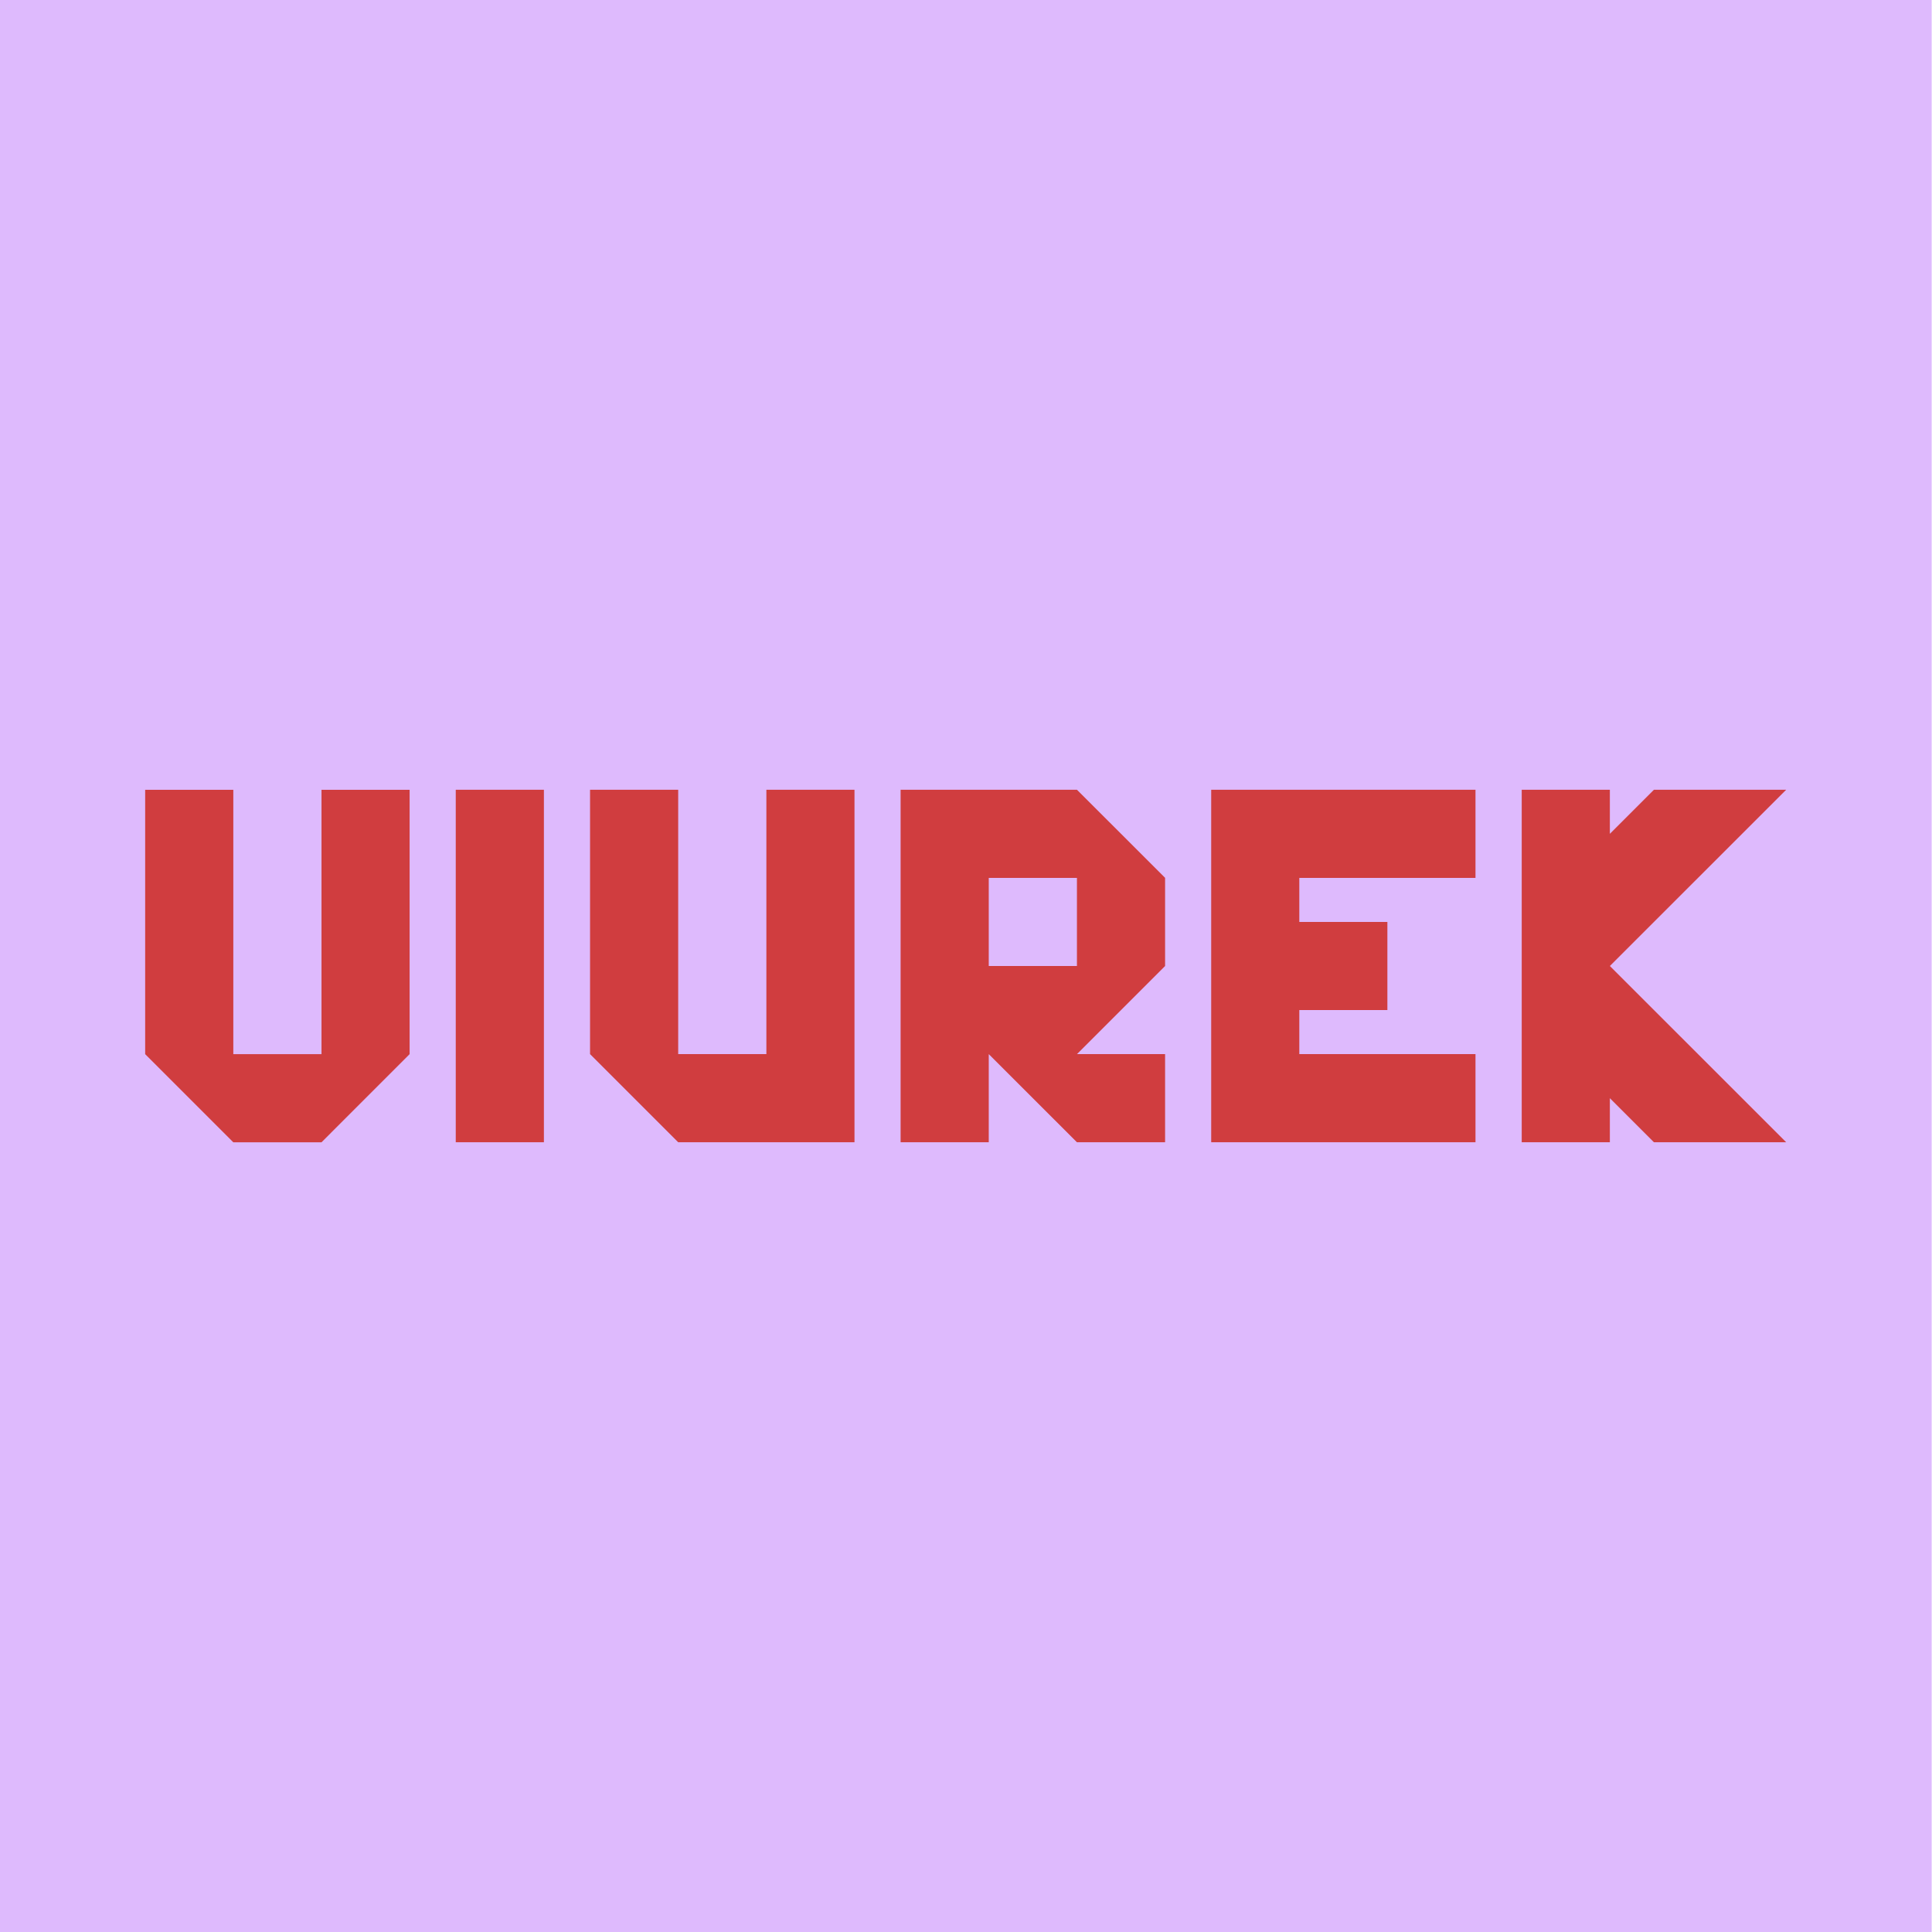
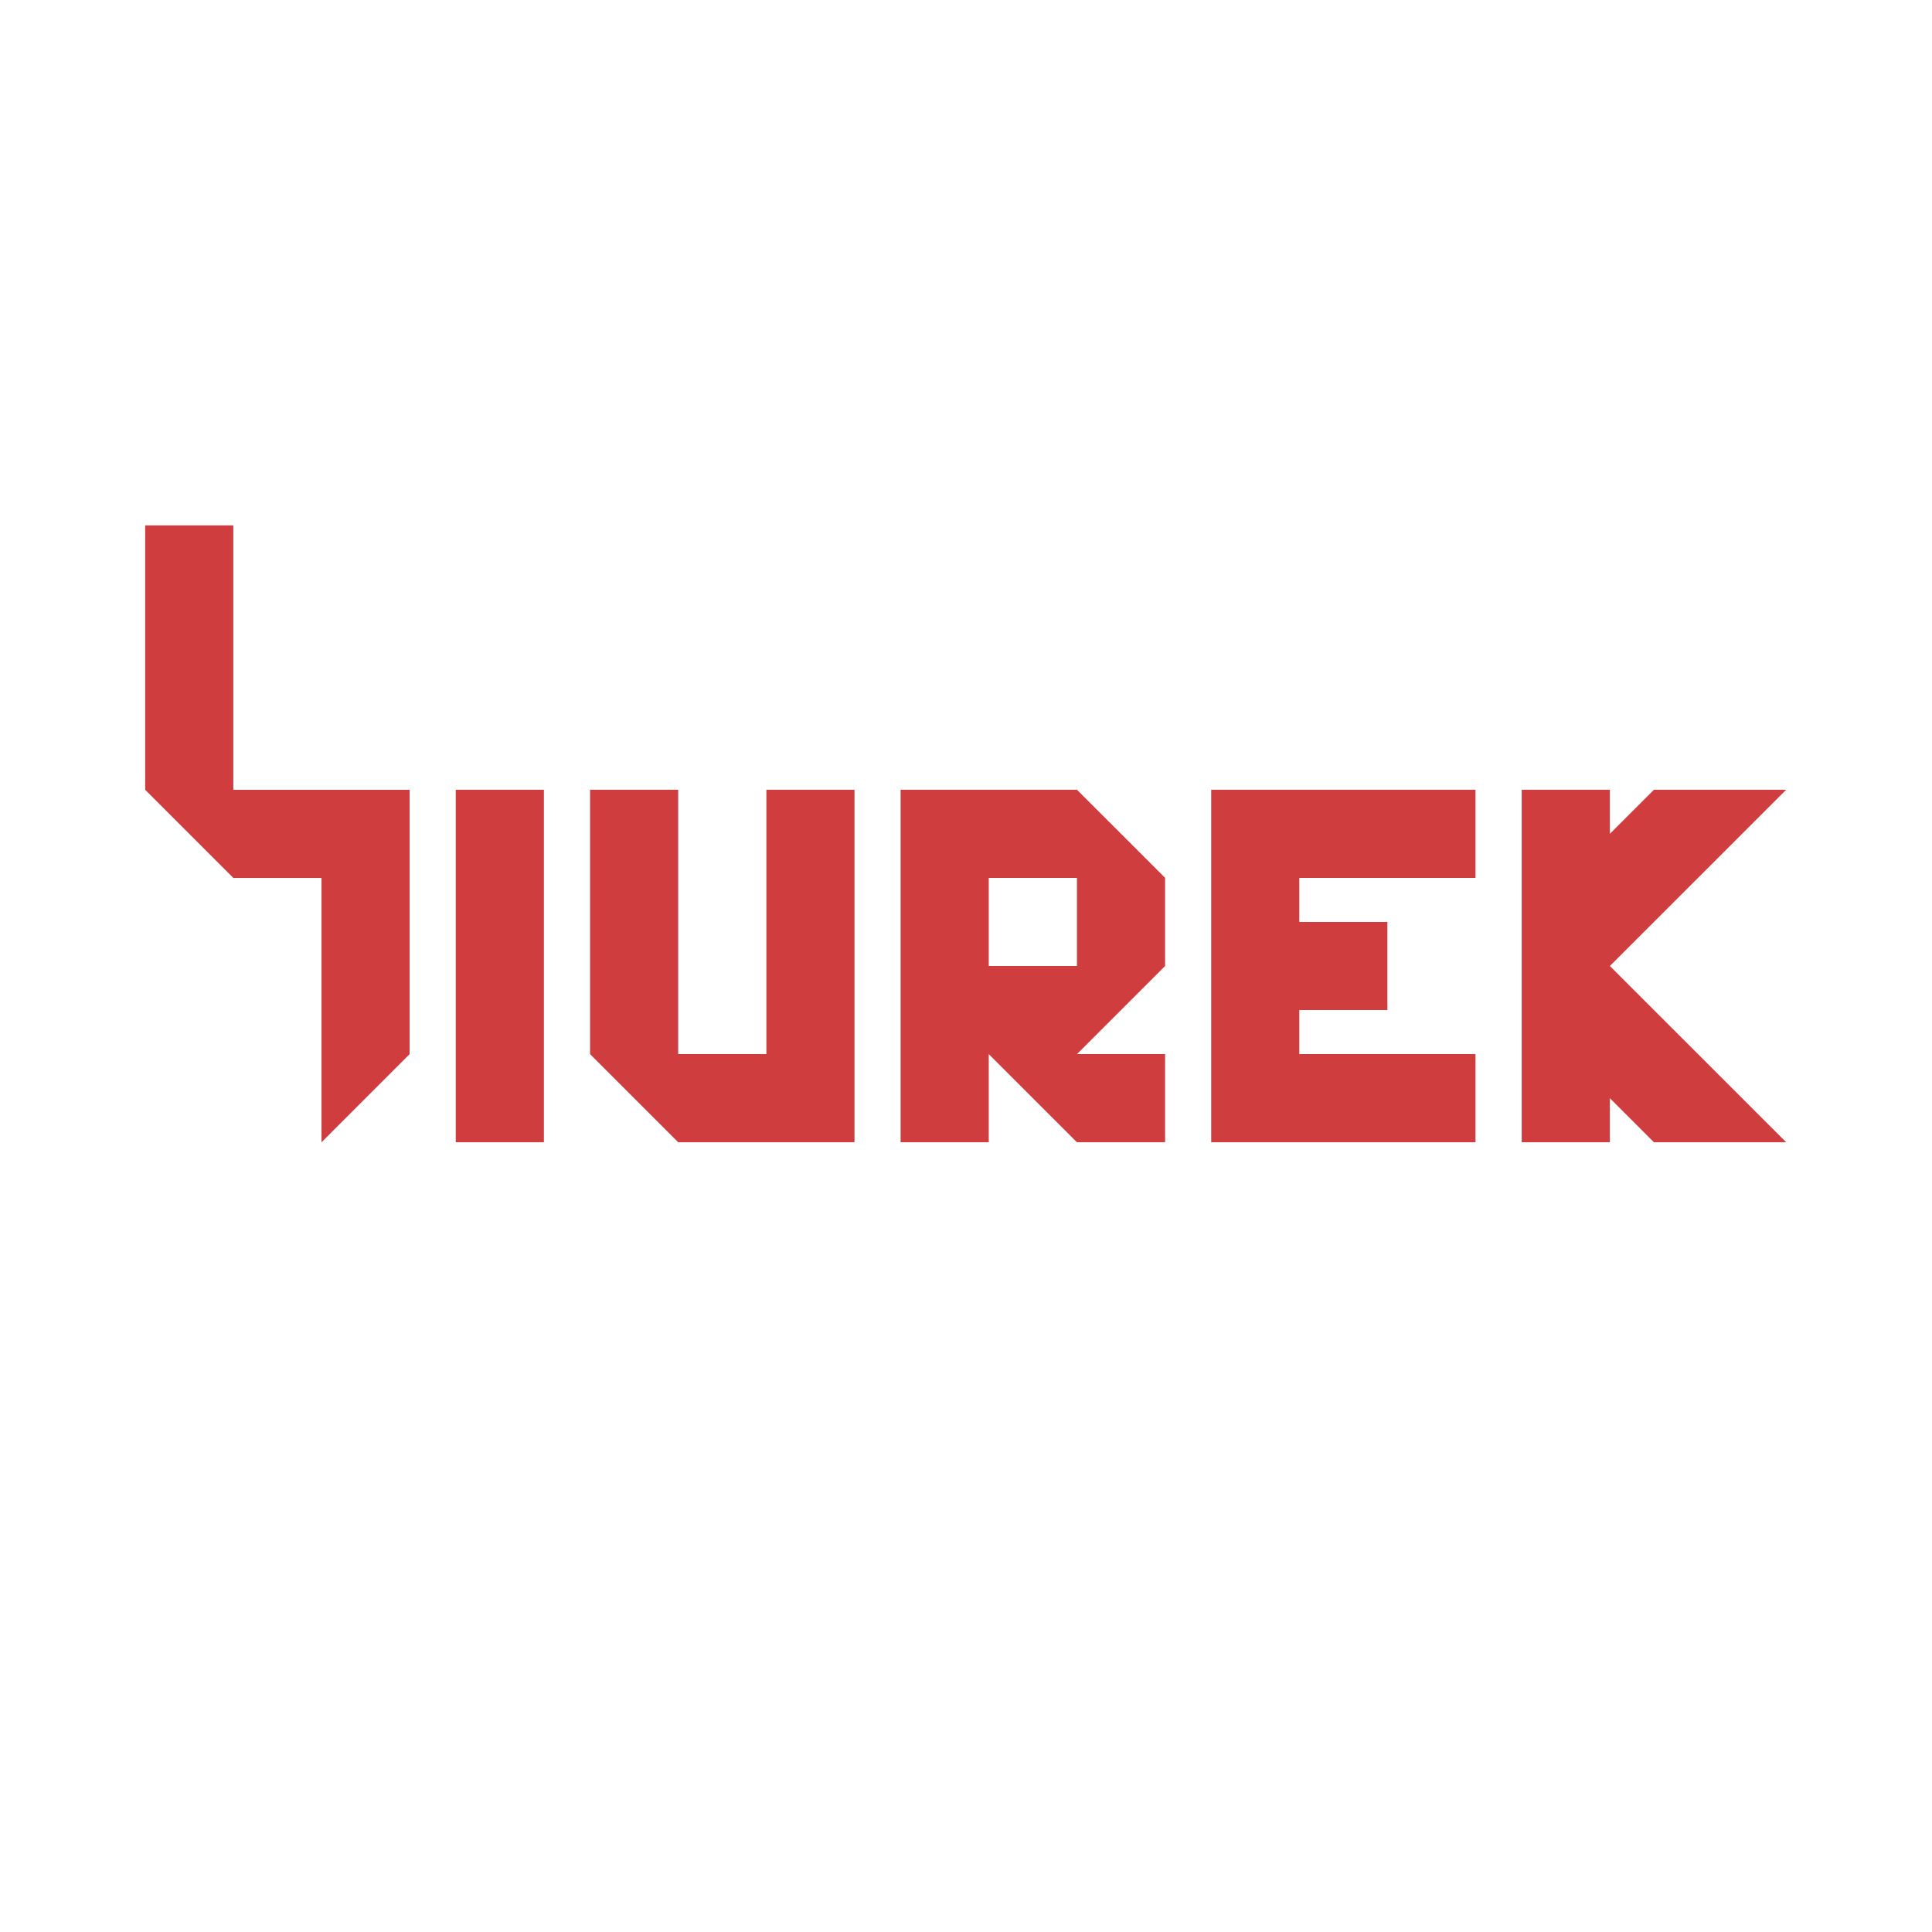
<svg xmlns="http://www.w3.org/2000/svg" id="Capa_1" viewBox="0 0 512 512">
  <defs>
    <style>.cls-1{fill:#d03d3f;}.cls-2{fill:#debafd;}</style>
  </defs>
-   <rect class="cls-2" x="-.09" width="512" height="512" />
-   <path class="cls-1" d="M85.2,302.72l23.35-23.36v-70.06h-23.35v70.06h-23.37v-70.06h-23.36v70.06l23.36,23.36h23.37ZM120.78,302.71h23.36v-93.42h-23.36v93.42ZM179.73,302.71h46.72v-93.42h-23.35v70.06h-23.37v-70.06h-23.36v70.06l23.36,23.36ZM285.4,256h-23.37v-23.35h23.37v23.35ZM285.4,302.71h23.36v-23.36h-23.35l23.35-23.35v-23.37l-23.36-23.34h-46.73v93.42h23.36v-23.36l23.37,23.36ZM320.98,302.71h70.04v-23.36h-46.69v-11.67h23.34v-23.36h-23.34v-11.67h46.69v-23.36h-70.04v93.42ZM426.63,256l46.73-46.71h-35.05l-11.68,11.68v-11.68h-23.36v93.42h23.36v-11.68l11.68,11.68h35.05l-46.73-46.71Z" />
+   <path class="cls-1" d="M85.2,302.72l23.35-23.36v-70.06h-23.35h-23.37v-70.06h-23.36v70.06l23.36,23.36h23.37ZM120.78,302.71h23.36v-93.42h-23.36v93.42ZM179.73,302.71h46.72v-93.42h-23.35v70.06h-23.37v-70.06h-23.36v70.06l23.36,23.36ZM285.4,256h-23.37v-23.35h23.37v23.35ZM285.4,302.71h23.36v-23.36h-23.35l23.35-23.35v-23.37l-23.36-23.34h-46.73v93.42h23.36v-23.36l23.37,23.36ZM320.98,302.71h70.04v-23.36h-46.69v-11.67h23.34v-23.36h-23.34v-11.67h46.69v-23.36h-70.04v93.42ZM426.63,256l46.73-46.71h-35.05l-11.68,11.68v-11.68h-23.36v93.42h23.36v-11.68l11.68,11.68h35.05l-46.73-46.71Z" />
</svg>